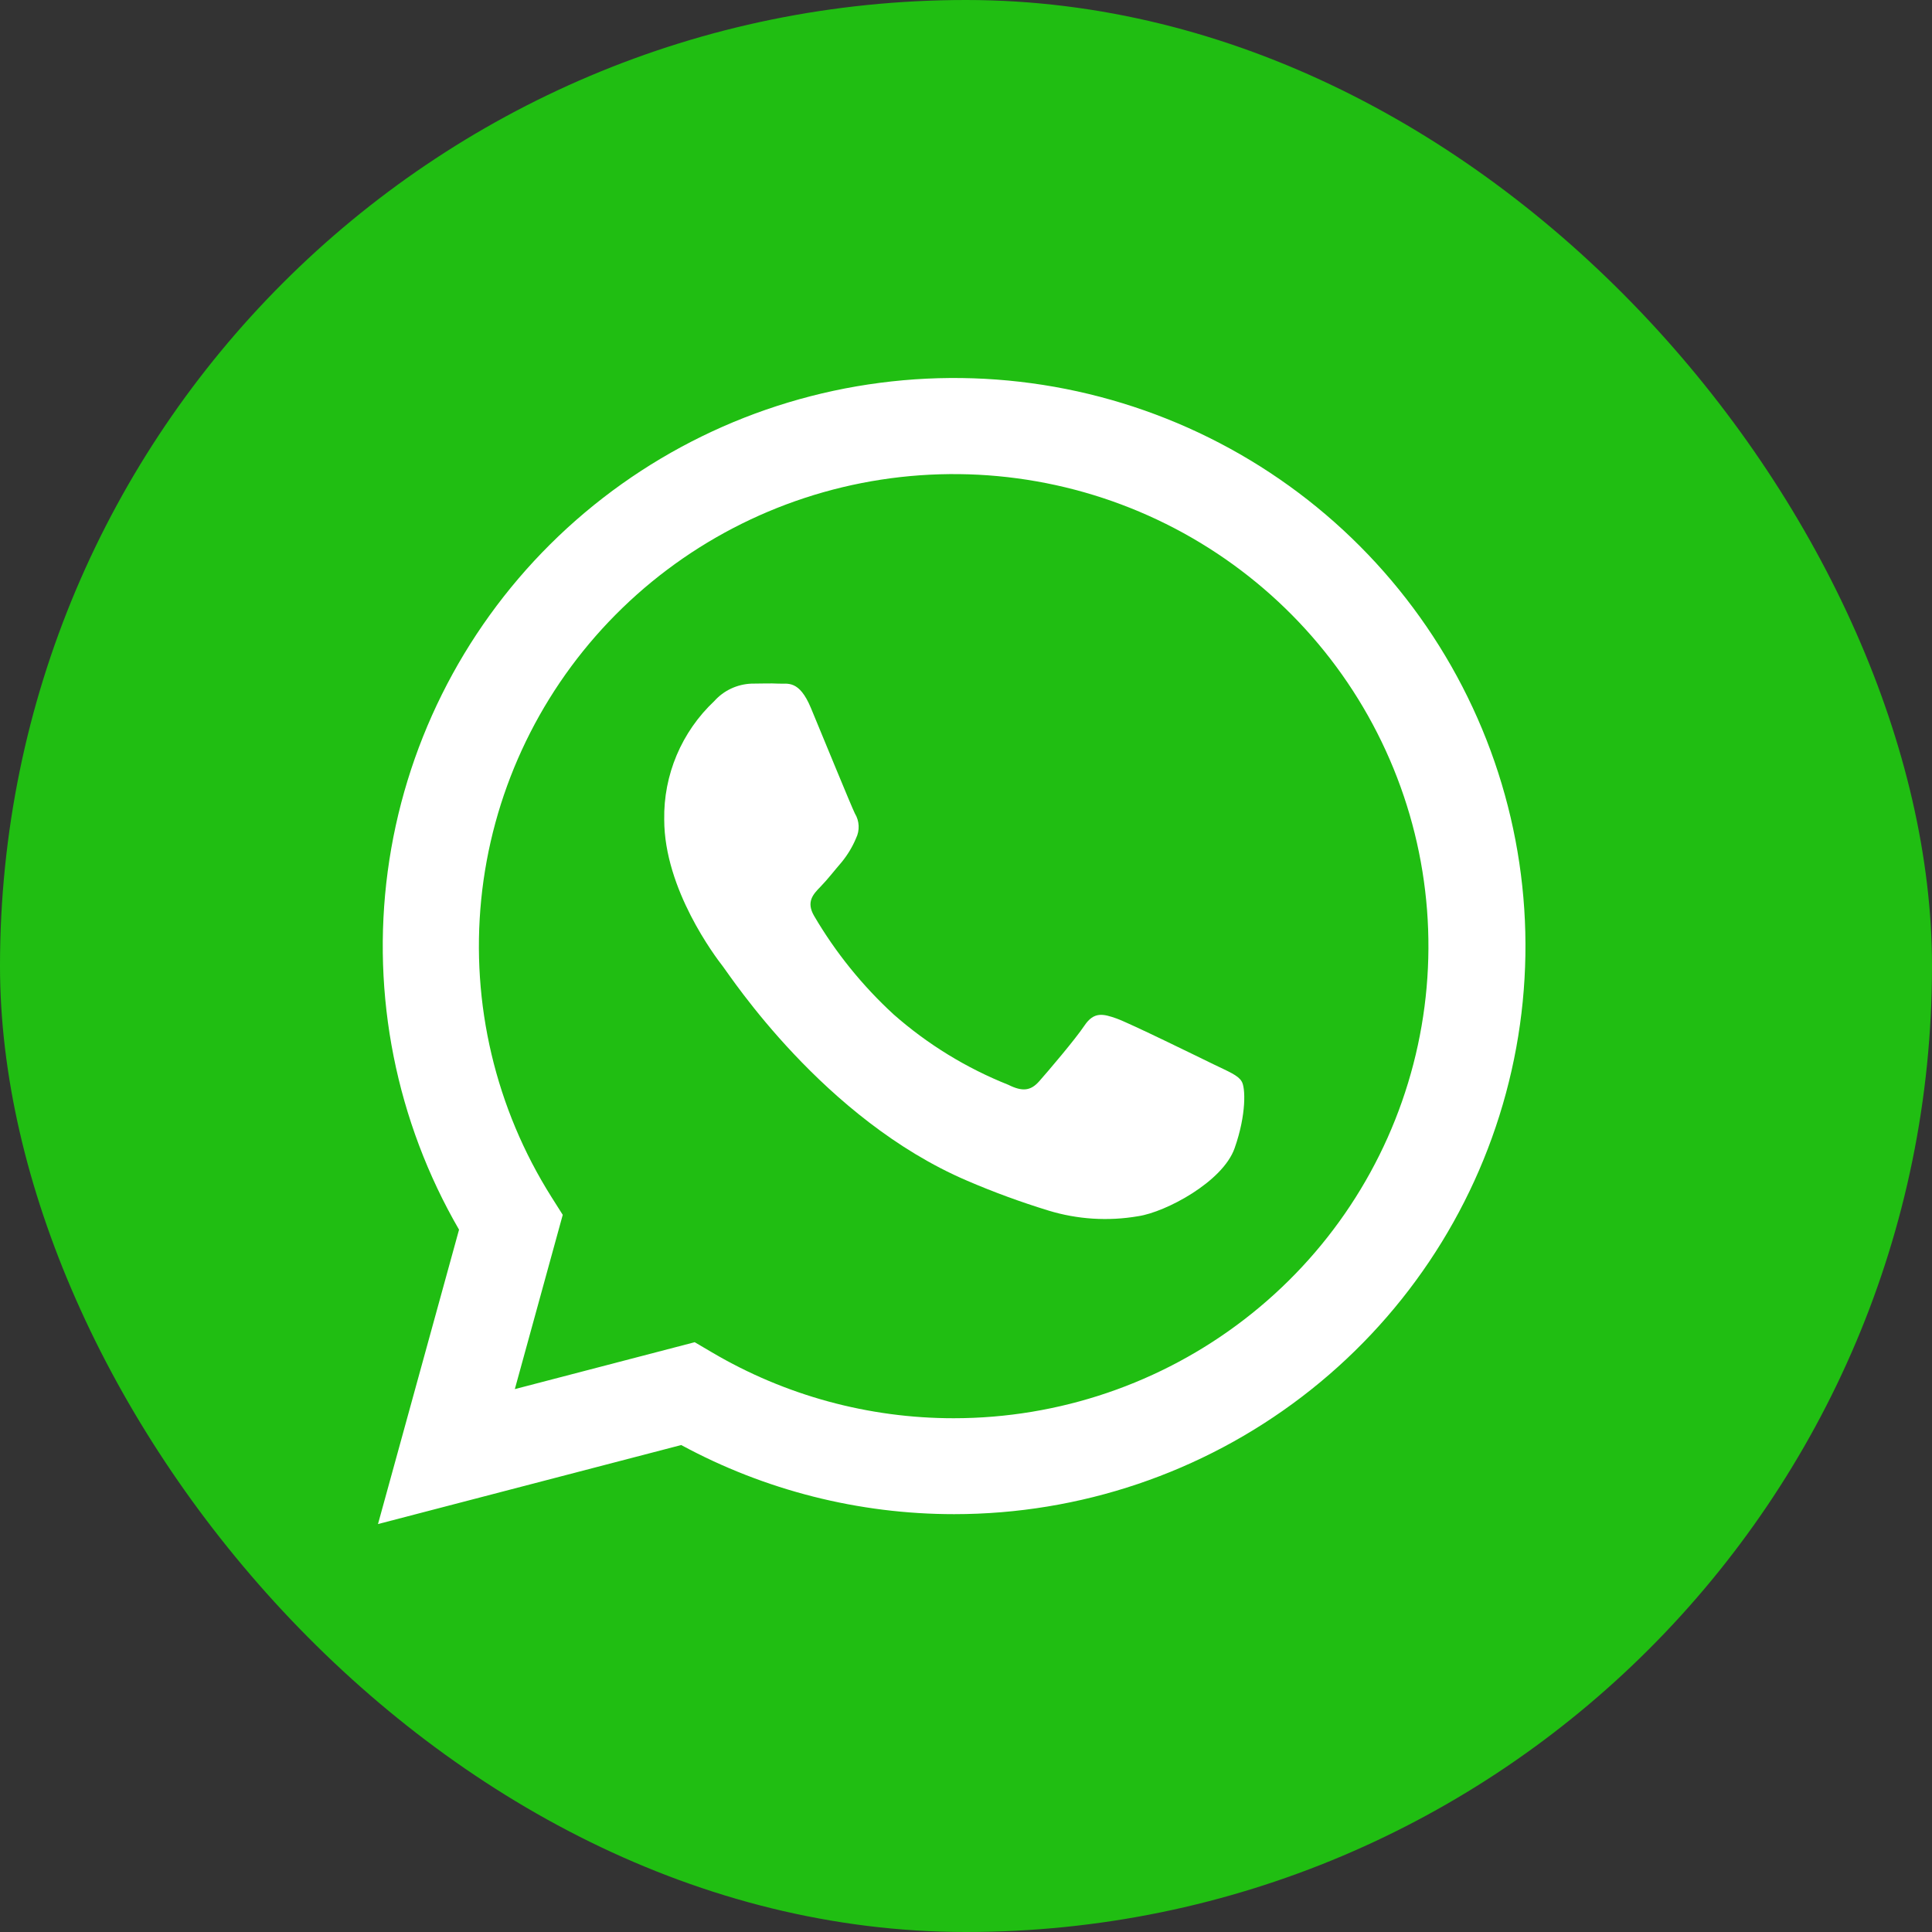
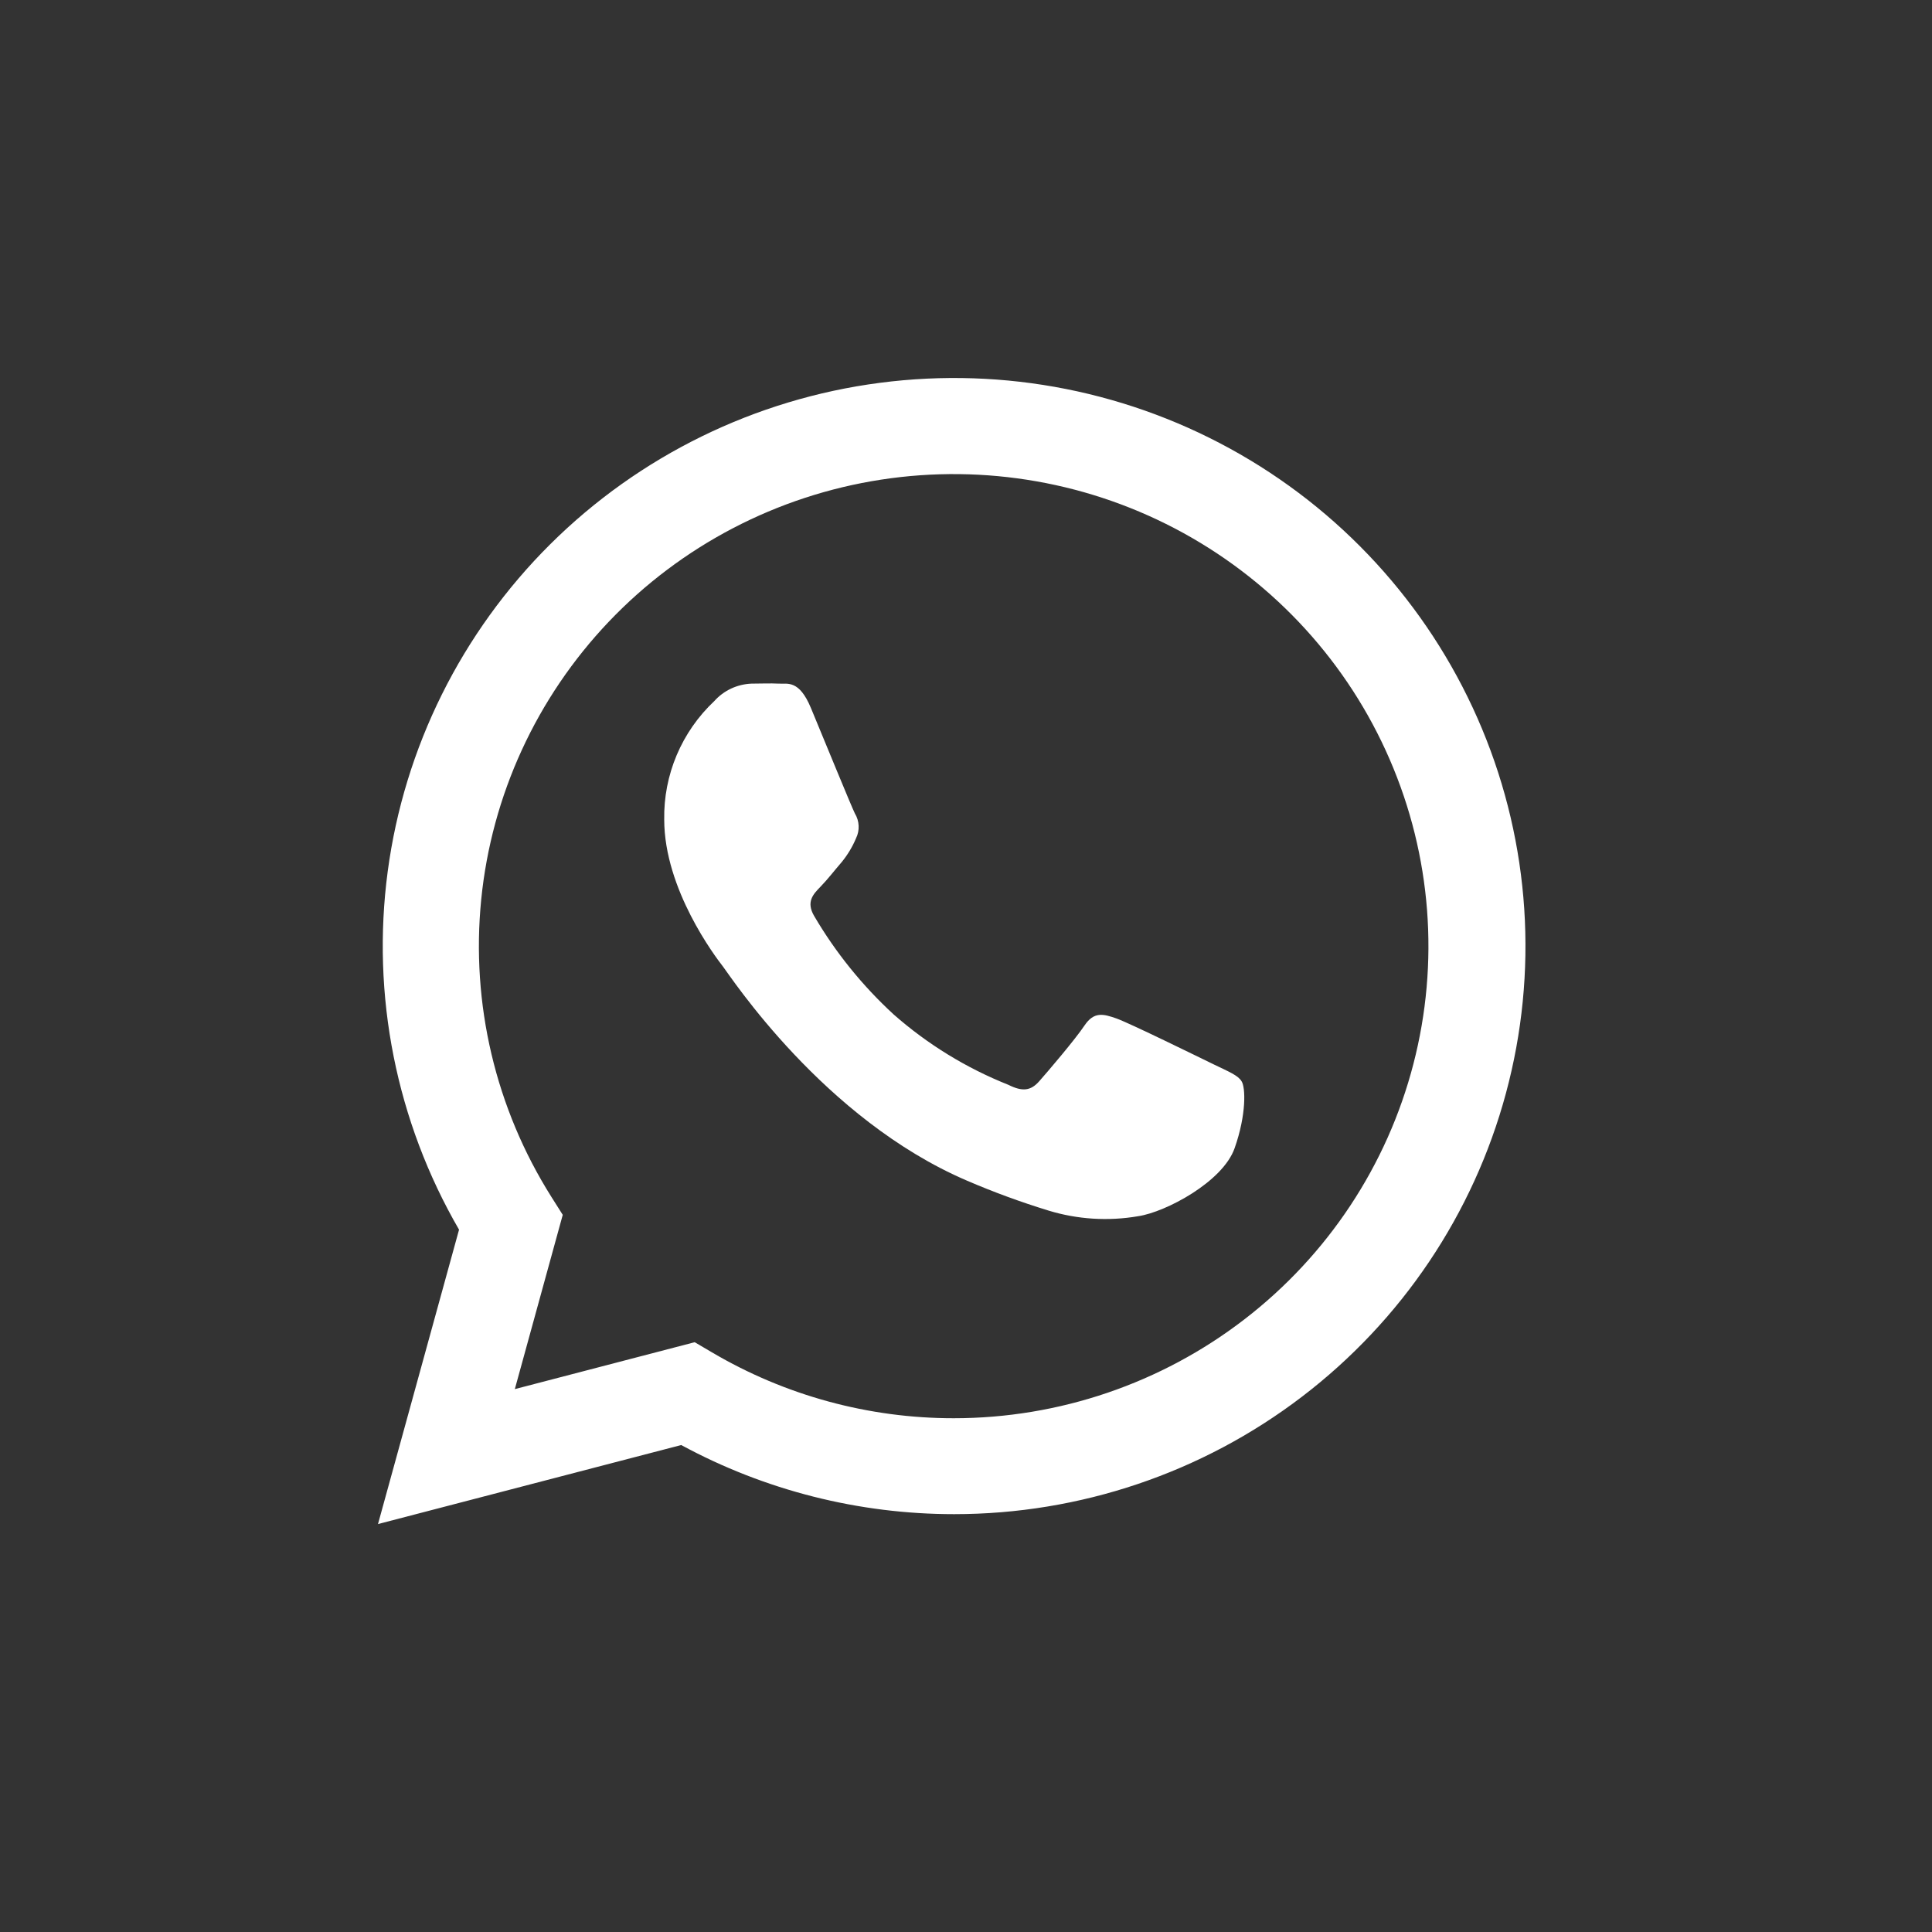
<svg xmlns="http://www.w3.org/2000/svg" width="40" height="40" viewBox="0 0 40 40" fill="none">
  <rect x="0" y="0" width="40" height="40" fill="#333333" stroke="none" />
-   <rect width="40" height="40" rx="20" fill="#20BE12" />
  <path d="M7.826 31.554L9.504 25.459C8.204 23.216 7.685 20.61 8.027 18.043C8.369 15.477 9.553 13.095 11.395 11.265C13.237 9.436 15.635 8.262 18.216 7.926C20.798 7.589 23.419 8.109 25.673 9.404C27.927 10.699 29.688 12.698 30.684 15.09C31.68 17.482 31.854 20.133 31.179 22.634C30.505 25.134 29.02 27.343 26.954 28.919C24.889 30.495 22.358 31.349 19.754 31.349C17.78 31.349 15.837 30.857 14.104 29.918L7.826 31.554ZM14.383 27.789L14.742 28C16.257 28.893 17.986 29.364 19.746 29.363C21.925 29.363 24.043 28.642 25.765 27.315C27.488 25.988 28.718 24.13 29.262 22.032C29.807 19.933 29.635 17.715 28.773 15.725C27.912 13.735 26.409 12.086 24.503 11.037C22.596 9.988 20.392 9.599 18.239 9.931C16.085 10.263 14.104 11.297 12.606 12.87C11.108 14.444 10.178 16.468 9.963 18.624C9.748 20.78 10.259 22.946 11.417 24.782L11.651 25.152L10.659 28.76L14.383 27.789Z" fill="white" />
  <path fill-rule="evenodd" clip-rule="evenodd" d="M25.705 22.386C25.632 22.263 25.434 22.185 25.139 22.042C24.844 21.899 23.39 21.184 23.117 21.087C22.844 20.991 22.65 20.938 22.452 21.234C22.254 21.529 21.69 22.189 21.516 22.386C21.342 22.583 21.172 22.607 20.877 22.46C20.006 22.113 19.202 21.62 18.5 21.001C17.853 20.406 17.299 19.72 16.856 18.964C16.684 18.671 16.838 18.512 16.985 18.361C17.133 18.21 17.28 18.017 17.428 17.847C17.549 17.698 17.649 17.533 17.723 17.356C17.763 17.275 17.781 17.186 17.777 17.096C17.773 17.006 17.746 16.918 17.699 16.841C17.626 16.695 17.034 15.247 16.789 14.658C16.544 14.069 16.304 14.164 16.124 14.154C15.944 14.144 15.754 14.154 15.556 14.154C15.41 14.16 15.267 14.195 15.135 14.257C15.003 14.319 14.885 14.407 14.788 14.516C14.453 14.831 14.189 15.211 14.01 15.634C13.832 16.056 13.744 16.51 13.752 16.968C13.752 18.413 14.812 19.811 14.966 20.008C15.119 20.205 17.05 23.172 20.02 24.444C20.57 24.681 21.133 24.887 21.706 25.063C22.308 25.247 22.945 25.287 23.566 25.18C24.134 25.095 25.315 24.47 25.561 23.773C25.808 23.075 25.788 22.508 25.705 22.386Z" fill="white" />
</svg>